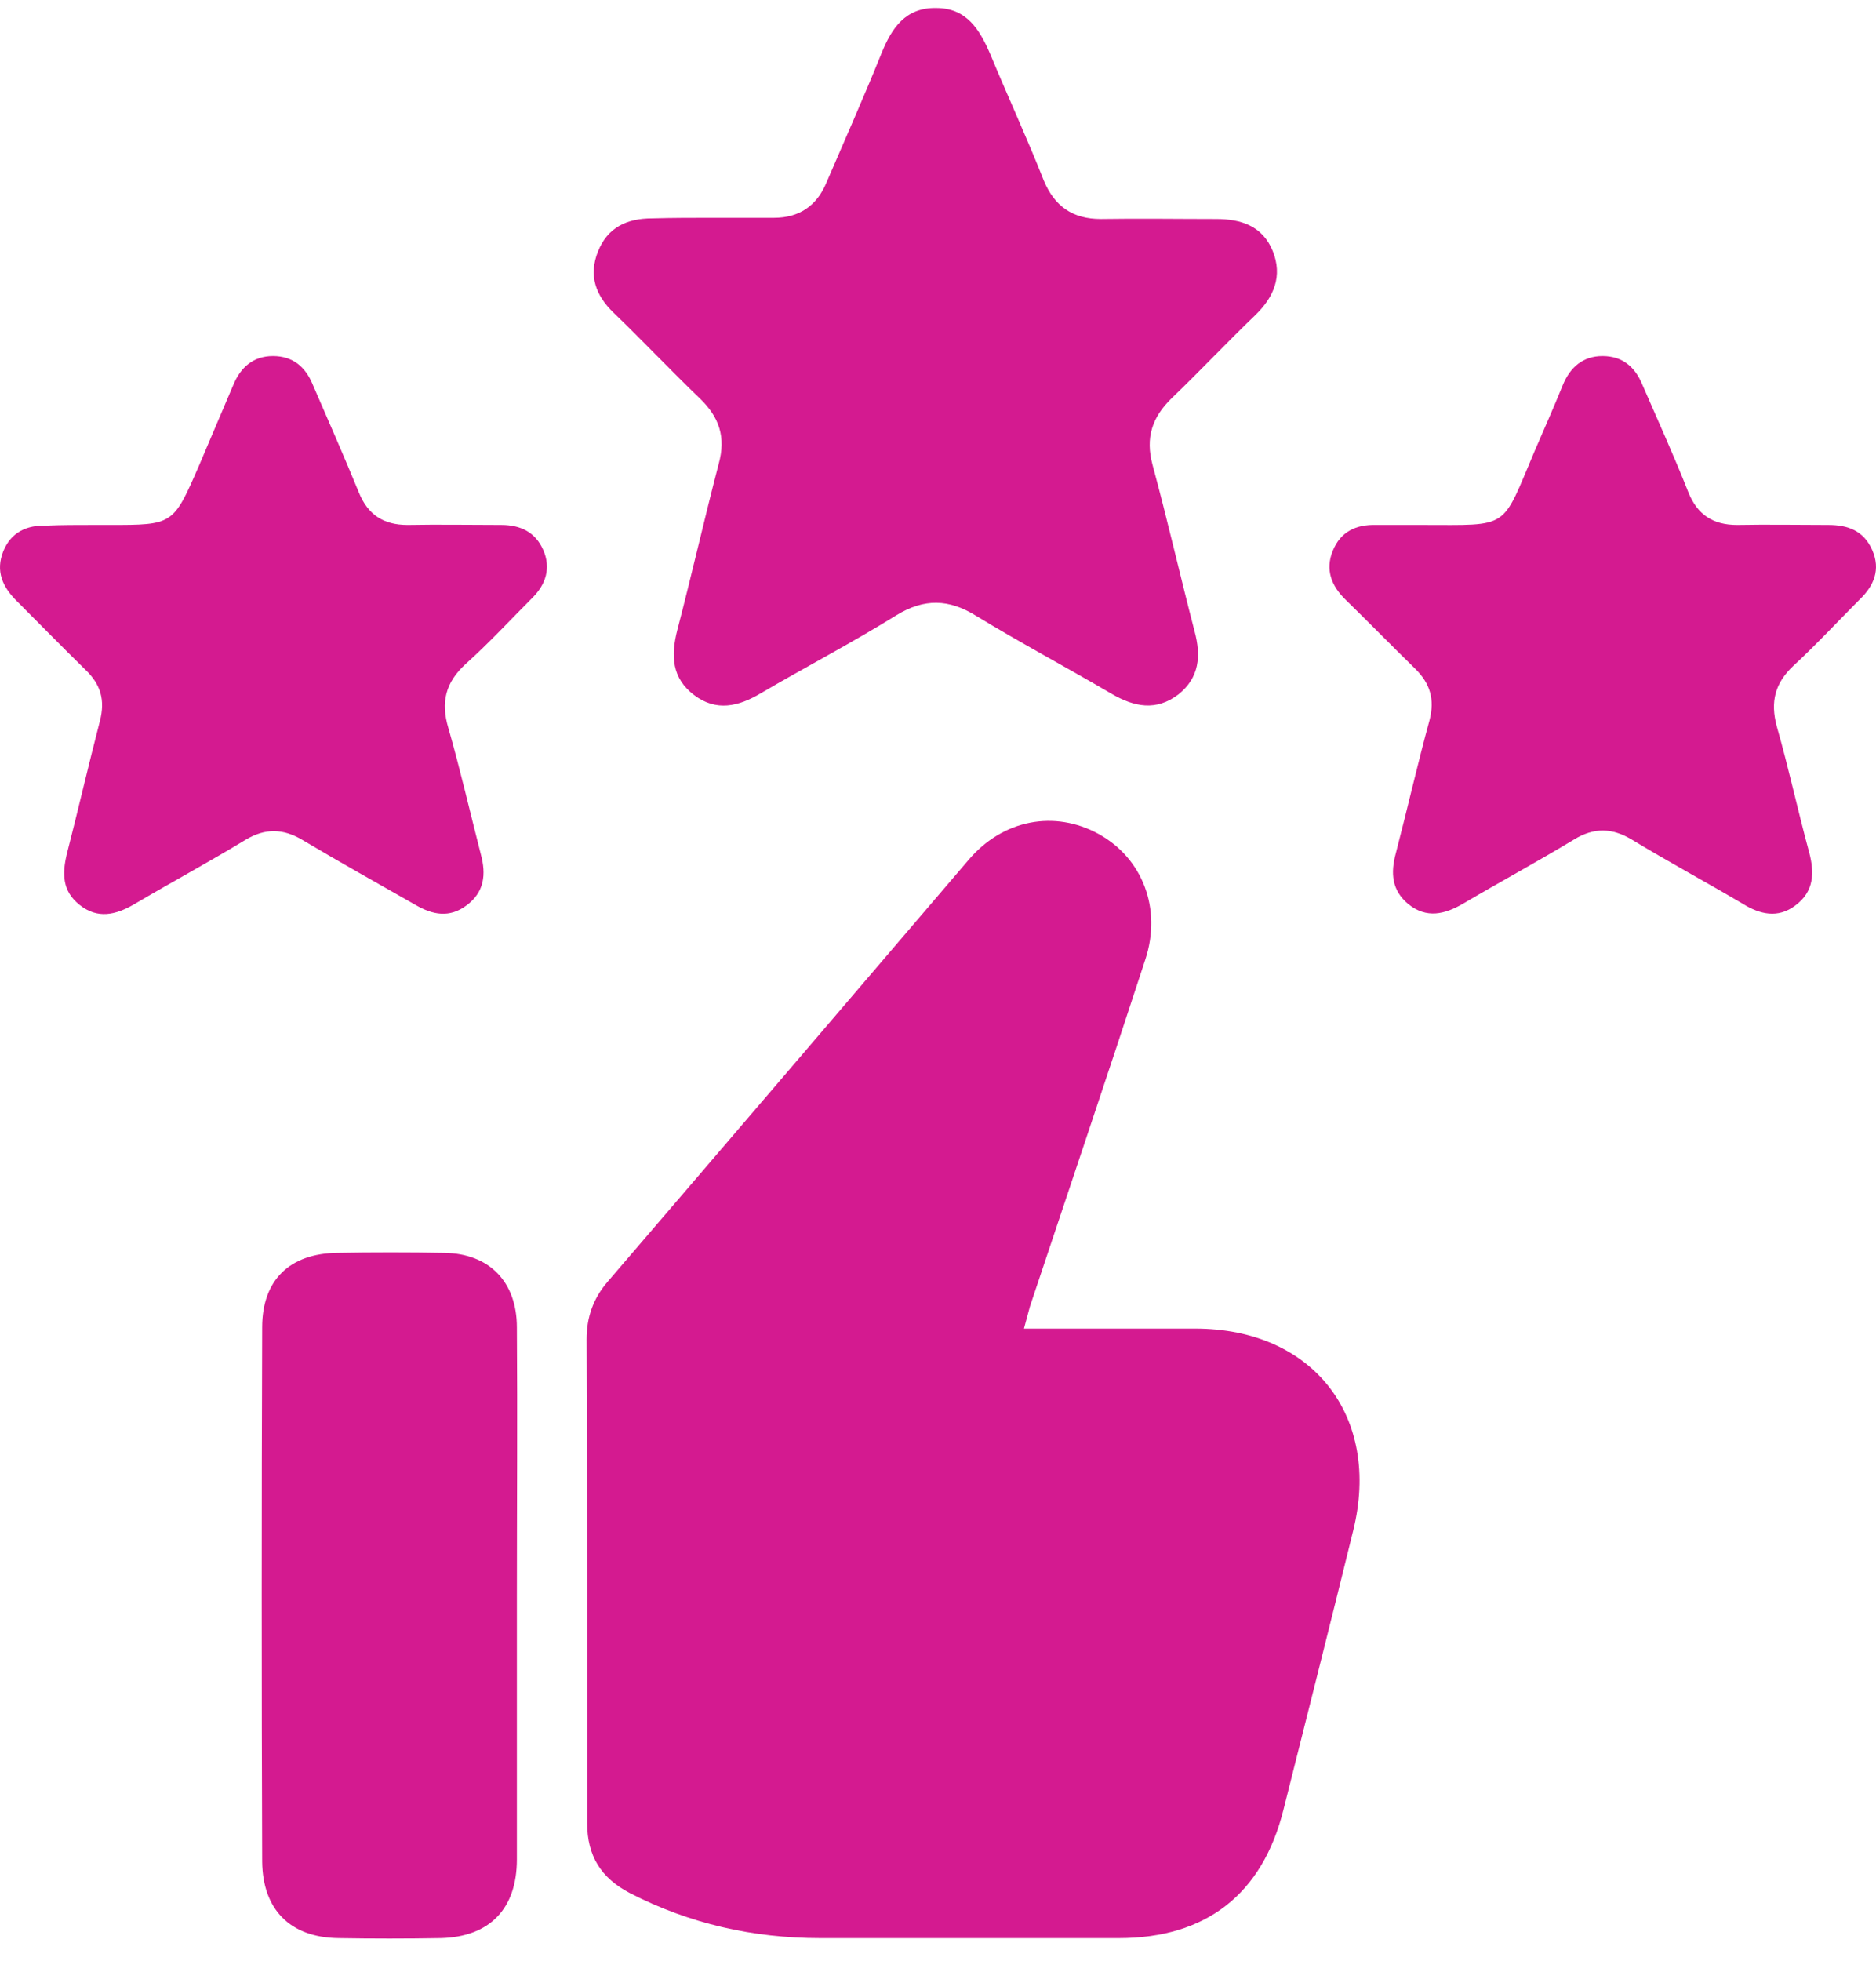
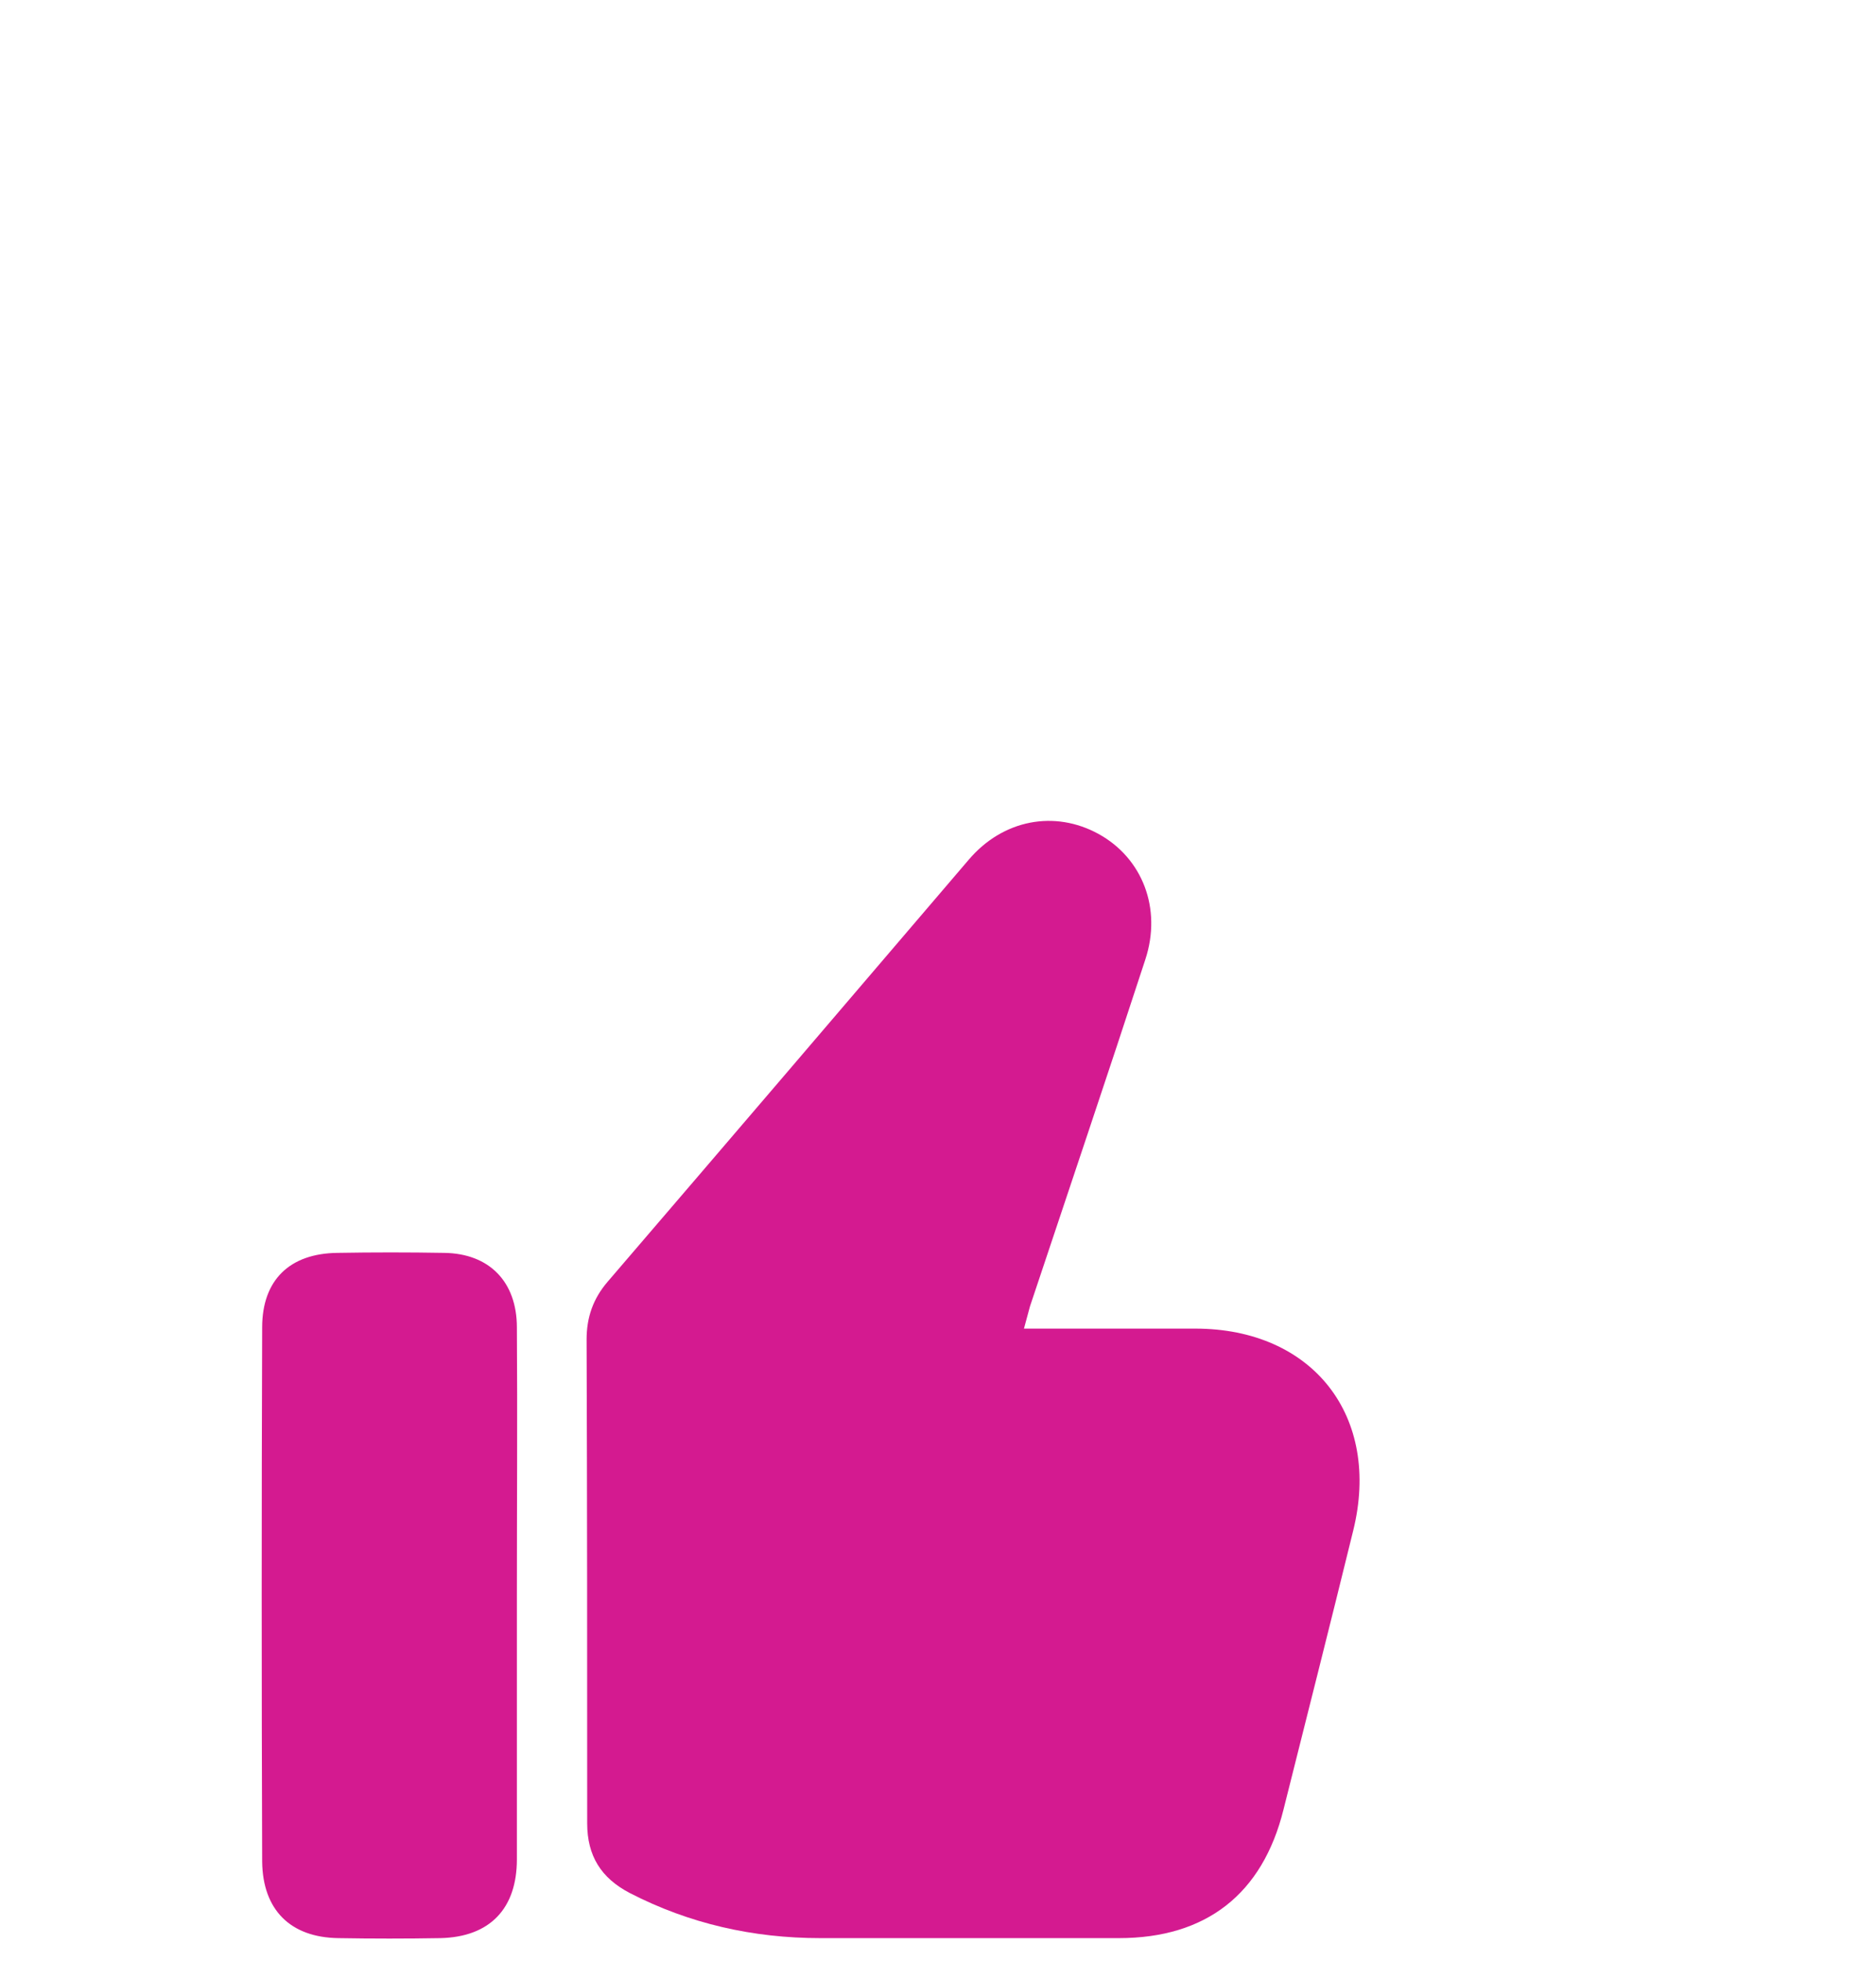
<svg xmlns="http://www.w3.org/2000/svg" width="67" height="70" viewBox="0 0 67 70" fill="none">
  <path d="M36.57 47.427C38.651 47.427 40.669 47.427 42.685 47.427C46.891 47.427 49.337 50.56 48.329 54.637C47.513 57.963 46.676 61.267 45.84 64.593C45.089 67.618 43.072 69.185 39.96 69.185C36.398 69.185 32.858 69.185 29.296 69.185C26.893 69.185 24.619 68.67 22.494 67.576C21.464 67.039 20.971 66.245 20.971 65.087C20.971 59.336 20.971 53.564 20.95 47.814C20.95 47.02 21.186 46.355 21.701 45.754C26.013 40.733 30.305 35.712 34.596 30.691C35.819 29.253 37.664 28.91 39.231 29.768C40.797 30.627 41.505 32.429 40.904 34.253C39.553 38.394 38.158 42.514 36.785 46.633C36.72 46.87 36.656 47.105 36.57 47.427Z" fill="#D41A90" />
-   <path d="M25.455 7.775C26.185 7.775 26.915 7.775 27.644 7.775C28.545 7.775 29.168 7.346 29.511 6.53C30.176 4.985 30.863 3.441 31.485 1.896C31.85 0.994 32.343 0.265 33.438 0.286C34.51 0.286 34.982 1.037 35.369 1.939C35.991 3.441 36.678 4.921 37.278 6.445C37.664 7.367 38.308 7.818 39.317 7.818C40.69 7.796 42.063 7.818 43.436 7.818C44.338 7.818 45.089 8.075 45.453 8.955C45.818 9.856 45.496 10.607 44.831 11.251C43.823 12.216 42.857 13.246 41.849 14.212C41.141 14.899 40.904 15.628 41.162 16.594C41.698 18.568 42.149 20.563 42.664 22.537C42.9 23.417 42.836 24.189 42.085 24.79C41.291 25.391 40.518 25.241 39.703 24.769C38.094 23.825 36.441 22.945 34.854 21.979C33.888 21.379 33.008 21.357 32.021 21.958C30.433 22.945 28.781 23.803 27.172 24.747C26.378 25.219 25.584 25.413 24.79 24.812C23.996 24.211 23.953 23.417 24.189 22.494C24.704 20.52 25.155 18.525 25.67 16.551C25.927 15.607 25.692 14.899 25.005 14.233C23.953 13.225 22.966 12.174 21.915 11.165C21.271 10.543 21.014 9.835 21.357 8.976C21.701 8.118 22.387 7.796 23.288 7.796C24.018 7.775 24.726 7.775 25.455 7.775Z" fill="#D41A90" />
-   <path d="M50.796 18.739C53.95 18.739 53.607 18.933 54.809 16.1C55.152 15.306 55.495 14.534 55.817 13.74C56.075 13.118 56.525 12.71 57.233 12.71C57.941 12.71 58.392 13.096 58.65 13.719C59.208 15.006 59.787 16.272 60.302 17.581C60.624 18.375 61.181 18.739 62.04 18.739C63.134 18.718 64.228 18.739 65.301 18.739C66.009 18.739 66.567 18.954 66.868 19.641C67.168 20.327 66.932 20.907 66.417 21.4C65.623 22.194 64.872 23.009 64.057 23.76C63.392 24.383 63.22 25.048 63.456 25.927C63.885 27.43 64.207 28.931 64.615 30.433C64.808 31.163 64.786 31.828 64.121 32.322C63.499 32.794 62.855 32.644 62.233 32.257C60.924 31.485 59.572 30.755 58.263 29.962C57.577 29.554 56.933 29.532 56.225 29.962C54.916 30.755 53.564 31.485 52.255 32.257C51.59 32.644 50.947 32.794 50.303 32.279C49.702 31.785 49.659 31.163 49.852 30.455C50.26 28.889 50.625 27.279 51.054 25.713C51.247 24.962 51.075 24.404 50.56 23.889C49.724 23.074 48.908 22.237 48.071 21.422C47.556 20.928 47.32 20.349 47.599 19.662C47.878 18.976 48.436 18.718 49.144 18.739C49.702 18.739 50.238 18.739 50.796 18.739Z" fill="#D41A90" />
-   <path d="M3.29 18.739C3.505 18.739 3.698 18.739 3.913 18.739C6.187 18.739 6.187 18.739 7.11 16.615C7.517 15.65 7.925 14.706 8.333 13.74C8.59 13.118 9.041 12.71 9.749 12.71C10.457 12.71 10.908 13.096 11.165 13.719C11.723 15.006 12.281 16.272 12.817 17.581C13.139 18.375 13.697 18.739 14.555 18.739C15.671 18.718 16.787 18.739 17.903 18.739C18.589 18.739 19.126 18.997 19.405 19.641C19.683 20.284 19.49 20.864 19.018 21.336C18.224 22.13 17.474 22.945 16.637 23.696C15.907 24.361 15.736 25.069 16.014 25.992C16.444 27.494 16.787 28.996 17.173 30.498C17.366 31.206 17.302 31.85 16.658 32.322C16.057 32.772 15.457 32.665 14.834 32.3C13.482 31.528 12.131 30.777 10.8 29.983C10.114 29.575 9.47 29.554 8.762 29.983C7.453 30.777 6.101 31.506 4.792 32.279C4.127 32.665 3.483 32.815 2.84 32.3C2.218 31.807 2.218 31.184 2.389 30.476C2.797 28.889 3.162 27.301 3.569 25.734C3.762 24.983 3.591 24.426 3.054 23.911C2.218 23.095 1.402 22.258 0.587 21.443C0.093 20.95 -0.164 20.392 0.115 19.684C0.394 18.997 0.952 18.739 1.681 18.761C2.196 18.739 2.754 18.739 3.29 18.739Z" fill="#D41A90" />
  <path d="M18.46 56.954C18.46 60.087 18.46 63.241 18.46 66.374C18.46 68.133 17.495 69.142 15.736 69.185C14.512 69.206 13.289 69.206 12.088 69.185C10.371 69.163 9.384 68.176 9.363 66.46C9.341 60.108 9.341 53.757 9.363 47.385C9.363 45.689 10.35 44.745 12.045 44.724C13.311 44.702 14.598 44.702 15.864 44.724C17.474 44.745 18.46 45.754 18.46 47.385C18.482 50.56 18.46 53.757 18.46 56.954Z" fill="#D41A90" />
</svg>